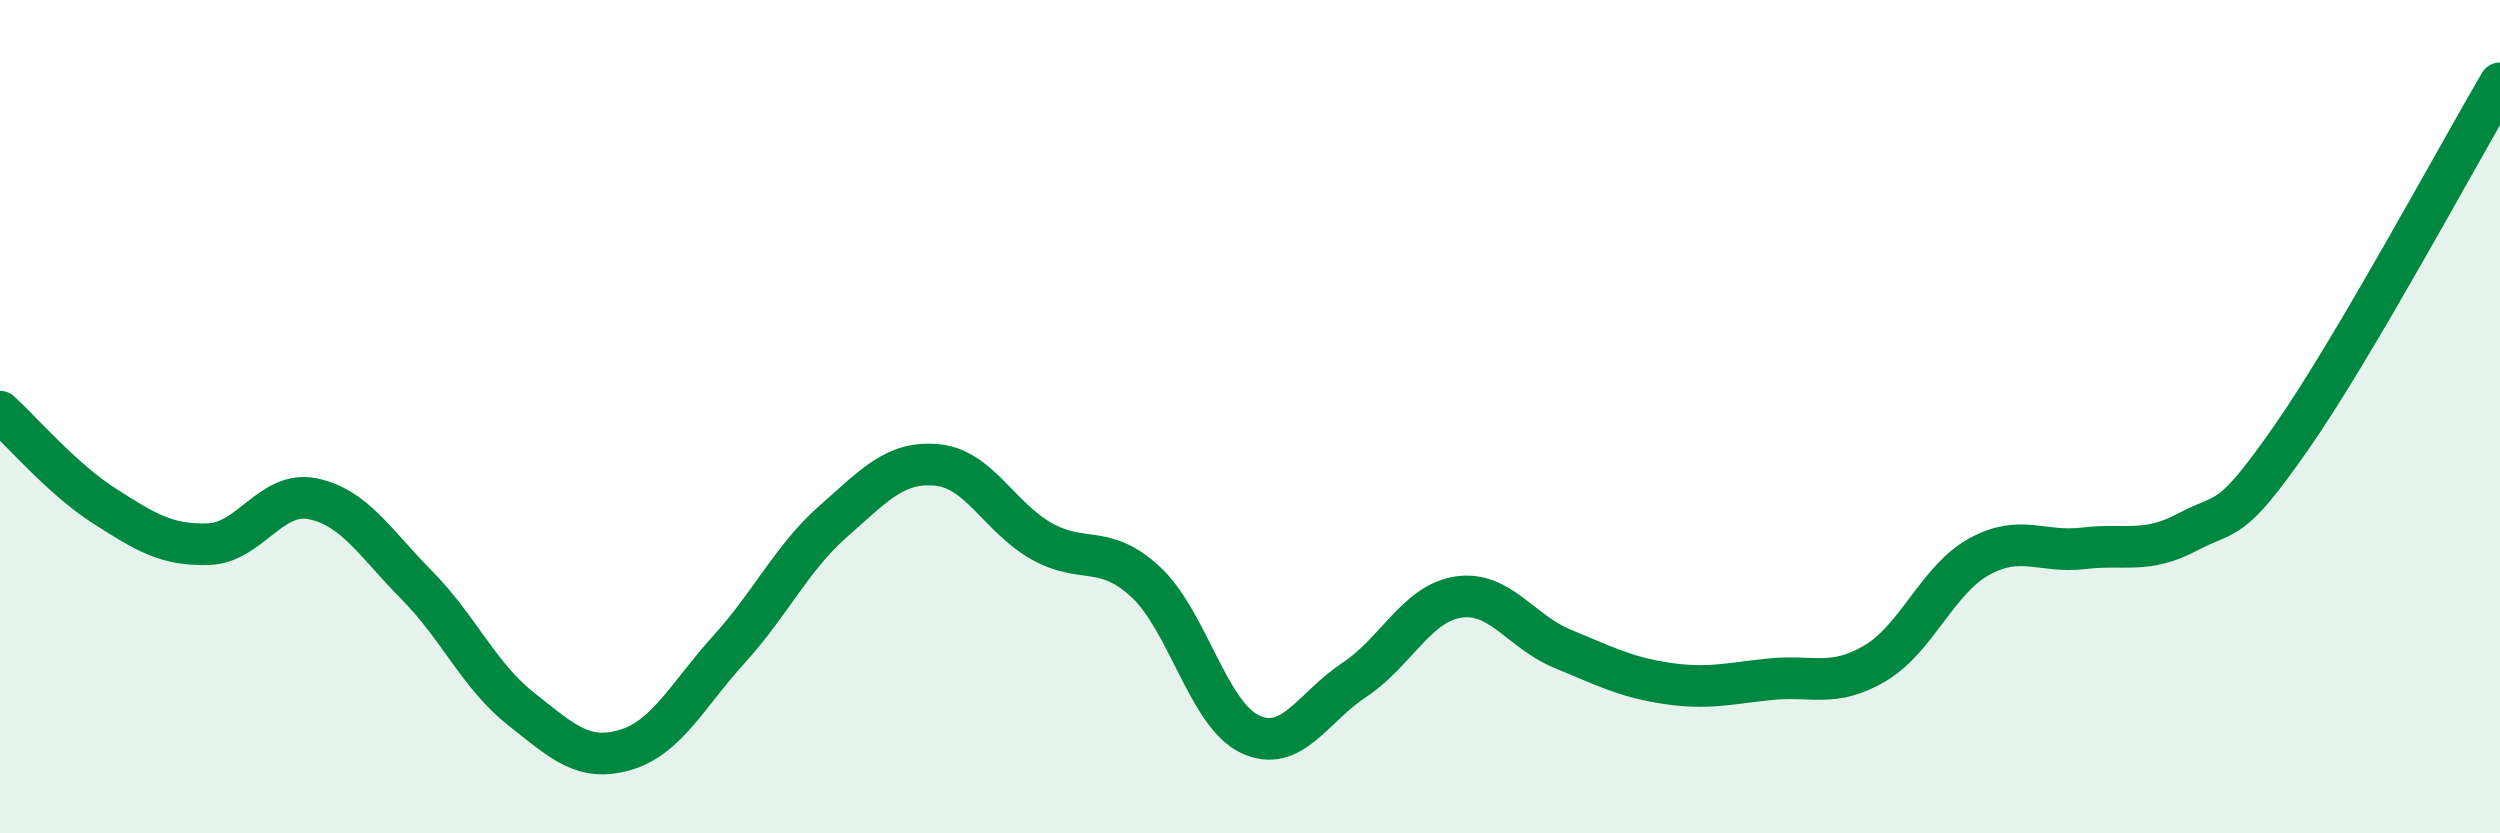
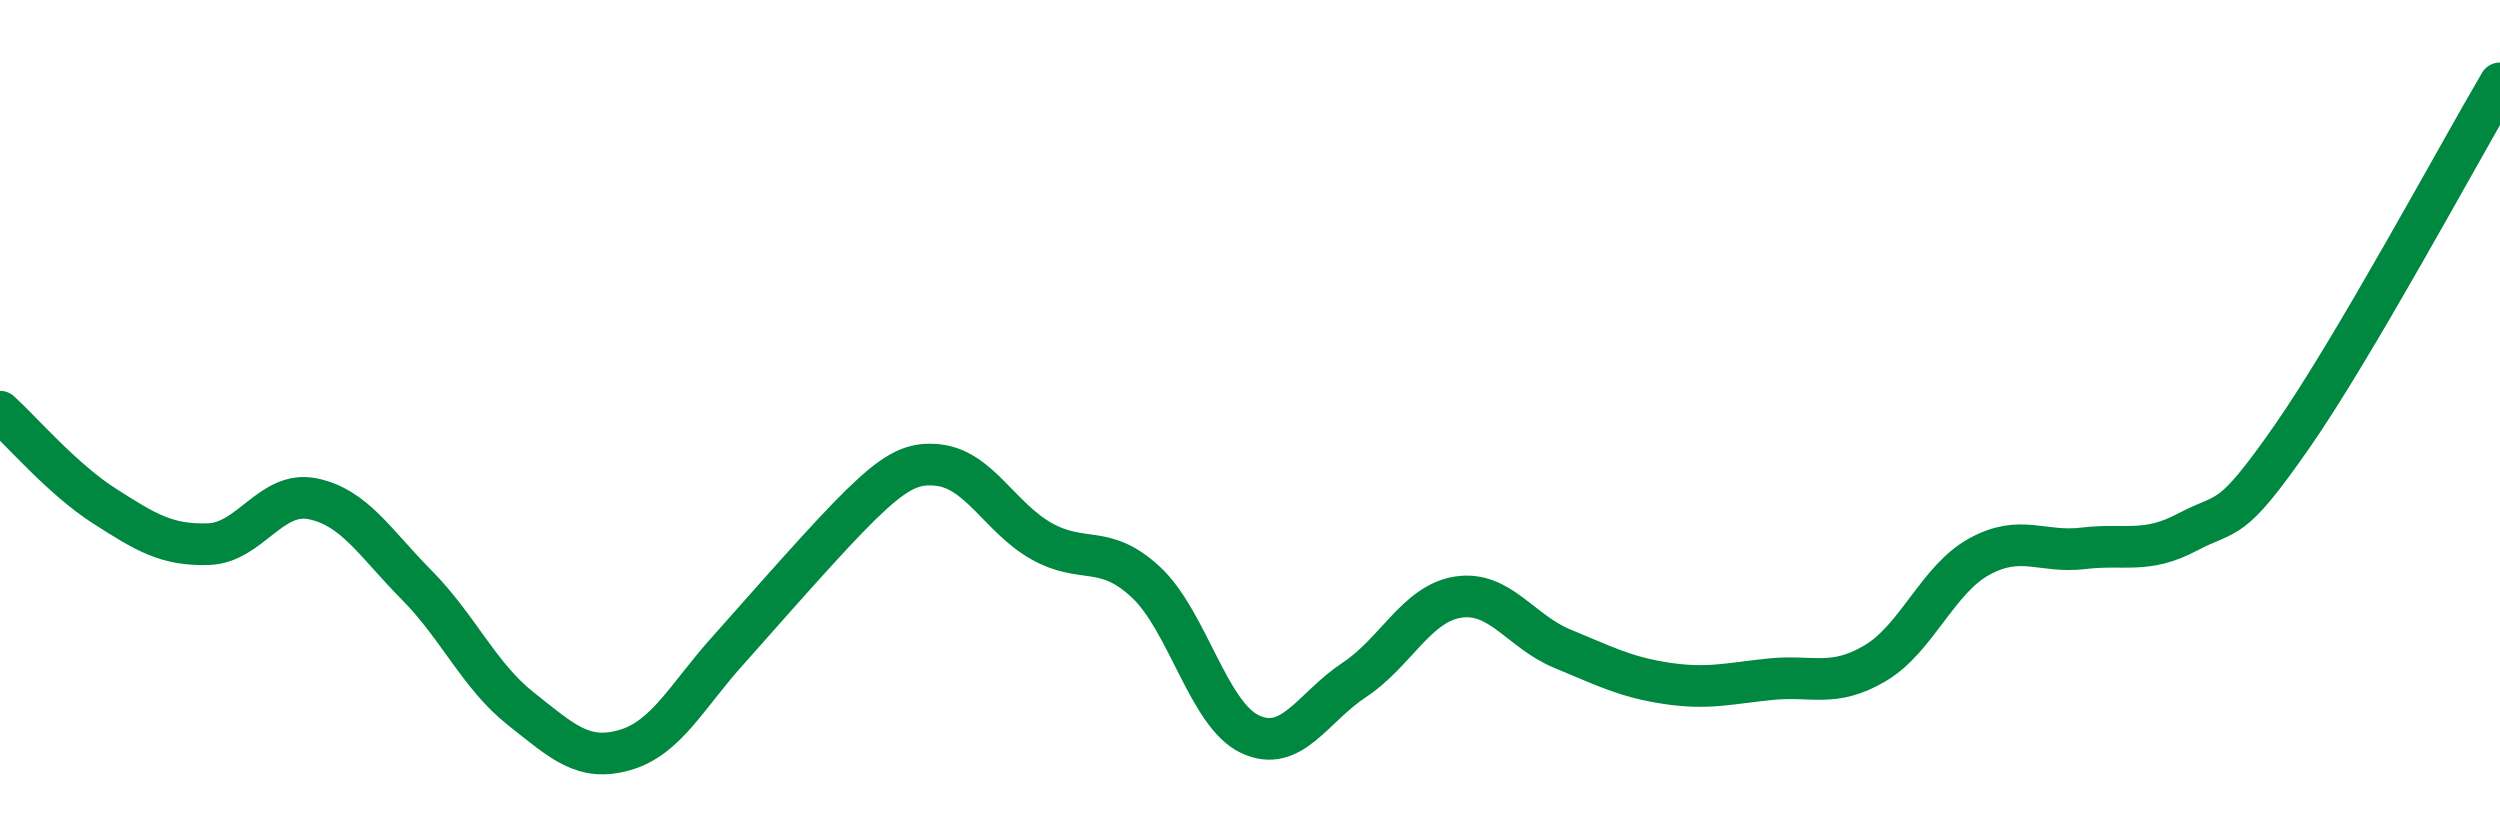
<svg xmlns="http://www.w3.org/2000/svg" width="60" height="20" viewBox="0 0 60 20">
-   <path d="M 0,9.88 C 0.5,10.33 1.5,11.5 2.5,12.14 C 3.5,12.78 4,13.09 5,13.06 C 6,13.03 6.5,11.77 7.5,11.97 C 8.5,12.17 9,13.03 10,14.04 C 11,15.05 11.5,16.22 12.5,17.01 C 13.5,17.8 14,18.29 15,18 C 16,17.71 16.5,16.68 17.5,15.58 C 18.5,14.48 19,13.39 20,12.51 C 21,11.63 21.5,11.06 22.5,11.16 C 23.5,11.26 24,12.43 25,12.99 C 26,13.55 26.5,13.04 27.5,13.97 C 28.5,14.9 29,17.15 30,17.62 C 31,18.09 31.5,16.98 32.5,16.32 C 33.5,15.66 34,14.48 35,14.33 C 36,14.18 36.5,15.16 37.5,15.57 C 38.5,15.98 39,16.25 40,16.4 C 41,16.55 41.5,16.4 42.5,16.3 C 43.5,16.2 44,16.51 45,15.92 C 46,15.33 46.5,13.91 47.5,13.36 C 48.5,12.81 49,13.28 50,13.16 C 51,13.04 51.5,13.3 52.5,12.77 C 53.5,12.24 53.5,12.64 55,10.49 C 56.5,8.34 59,3.7 60,2L60 20L0 20Z" fill="#008740" opacity="0.1" stroke-linecap="round" stroke-linejoin="round" />
-   <path d="M 0,9.88 C 0.5,10.33 1.5,11.5 2.5,12.14 C 3.5,12.78 4,13.09 5,13.06 C 6,13.03 6.5,11.77 7.5,11.97 C 8.5,12.17 9,13.03 10,14.04 C 11,15.05 11.5,16.22 12.5,17.01 C 13.5,17.8 14,18.29 15,18 C 16,17.71 16.5,16.68 17.5,15.58 C 18.5,14.48 19,13.39 20,12.51 C 21,11.63 21.5,11.06 22.5,11.16 C 23.5,11.26 24,12.43 25,12.99 C 26,13.55 26.5,13.04 27.5,13.97 C 28.5,14.9 29,17.15 30,17.62 C 31,18.09 31.5,16.98 32.5,16.32 C 33.5,15.66 34,14.48 35,14.33 C 36,14.18 36.5,15.16 37.5,15.57 C 38.5,15.98 39,16.25 40,16.4 C 41,16.55 41.5,16.4 42.5,16.3 C 43.5,16.2 44,16.51 45,15.92 C 46,15.33 46.5,13.91 47.5,13.36 C 48.5,12.81 49,13.28 50,13.16 C 51,13.04 51.5,13.3 52.5,12.77 C 53.5,12.24 53.5,12.64 55,10.49 C 56.5,8.34 59,3.7 60,2" stroke="#008740" stroke-width="1" fill="none" stroke-linecap="round" stroke-linejoin="round" />
+   <path d="M 0,9.88 C 0.5,10.33 1.5,11.5 2.5,12.14 C 3.5,12.78 4,13.09 5,13.06 C 6,13.03 6.5,11.77 7.5,11.97 C 8.5,12.17 9,13.03 10,14.04 C 11,15.05 11.5,16.22 12.5,17.01 C 13.5,17.8 14,18.29 15,18 C 16,17.71 16.5,16.68 17.5,15.58 C 21,11.63 21.5,11.06 22.5,11.16 C 23.5,11.26 24,12.43 25,12.99 C 26,13.55 26.5,13.04 27.5,13.97 C 28.5,14.9 29,17.15 30,17.62 C 31,18.09 31.5,16.98 32.5,16.32 C 33.5,15.66 34,14.48 35,14.33 C 36,14.18 36.5,15.16 37.5,15.57 C 38.5,15.98 39,16.25 40,16.4 C 41,16.55 41.5,16.4 42.5,16.3 C 43.5,16.2 44,16.51 45,15.92 C 46,15.33 46.5,13.91 47.5,13.36 C 48.5,12.81 49,13.28 50,13.16 C 51,13.04 51.5,13.3 52.5,12.77 C 53.5,12.24 53.5,12.64 55,10.49 C 56.5,8.34 59,3.7 60,2" stroke="#008740" stroke-width="1" fill="none" stroke-linecap="round" stroke-linejoin="round" />
</svg>